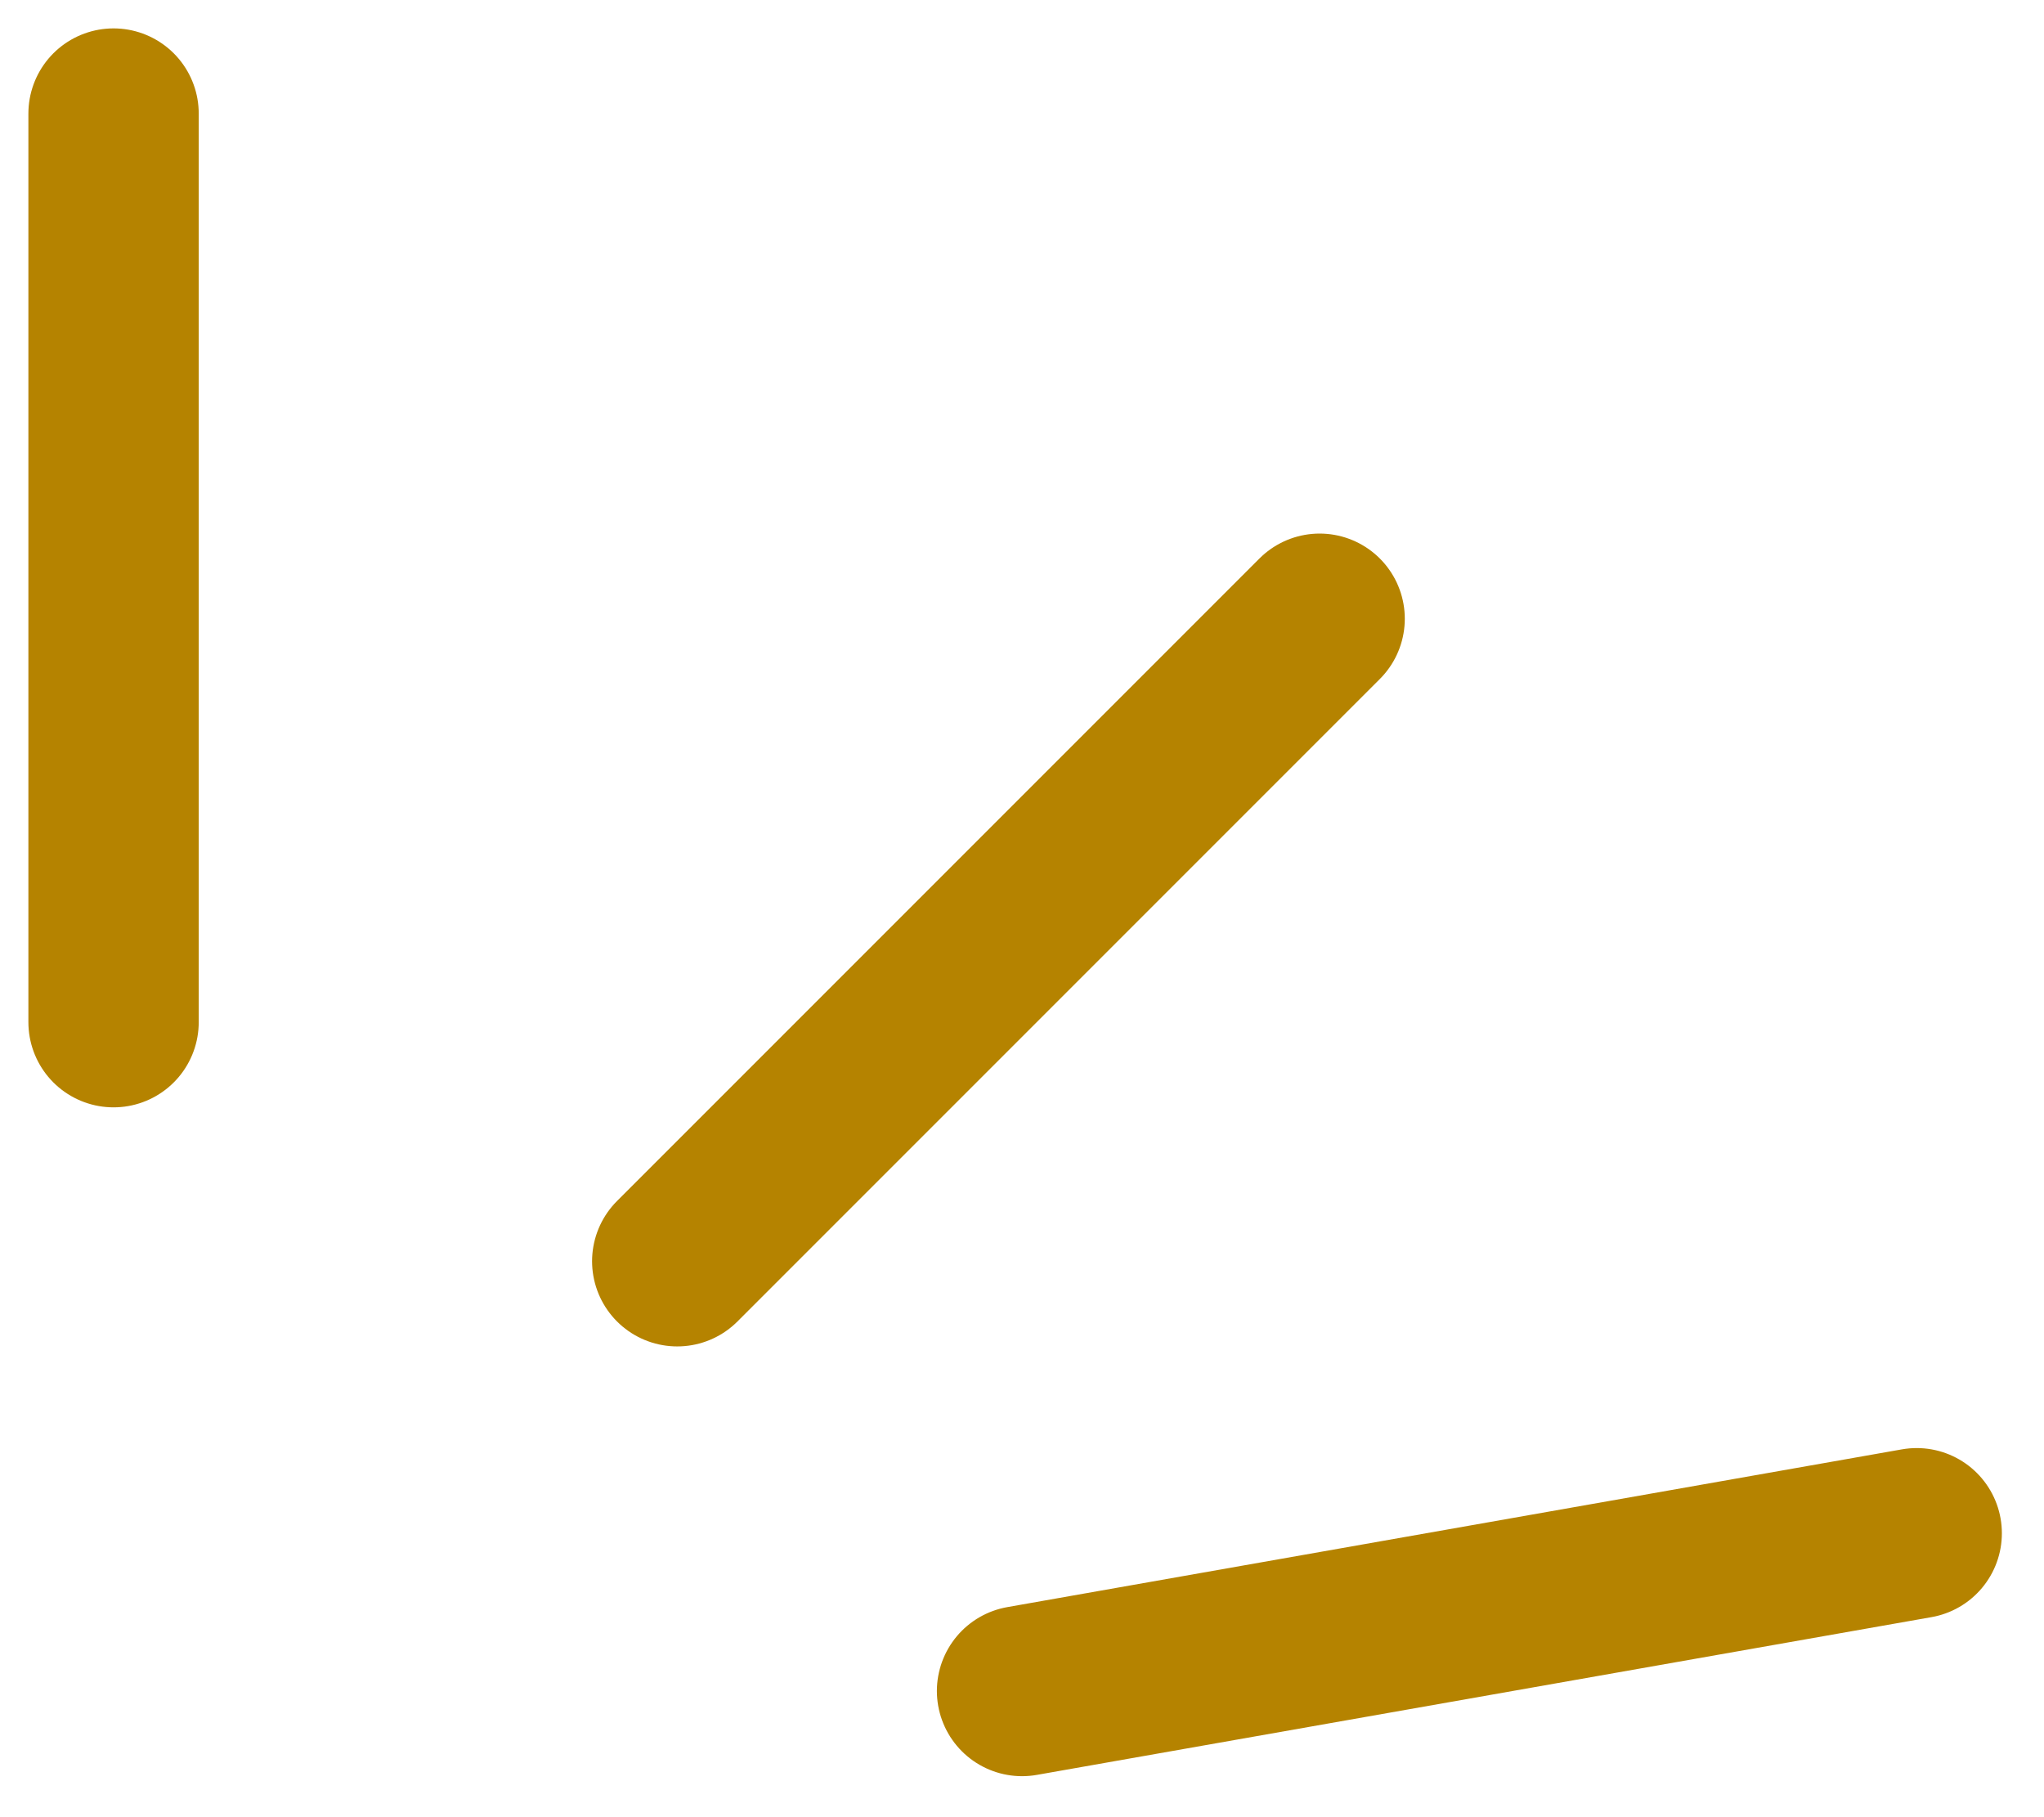
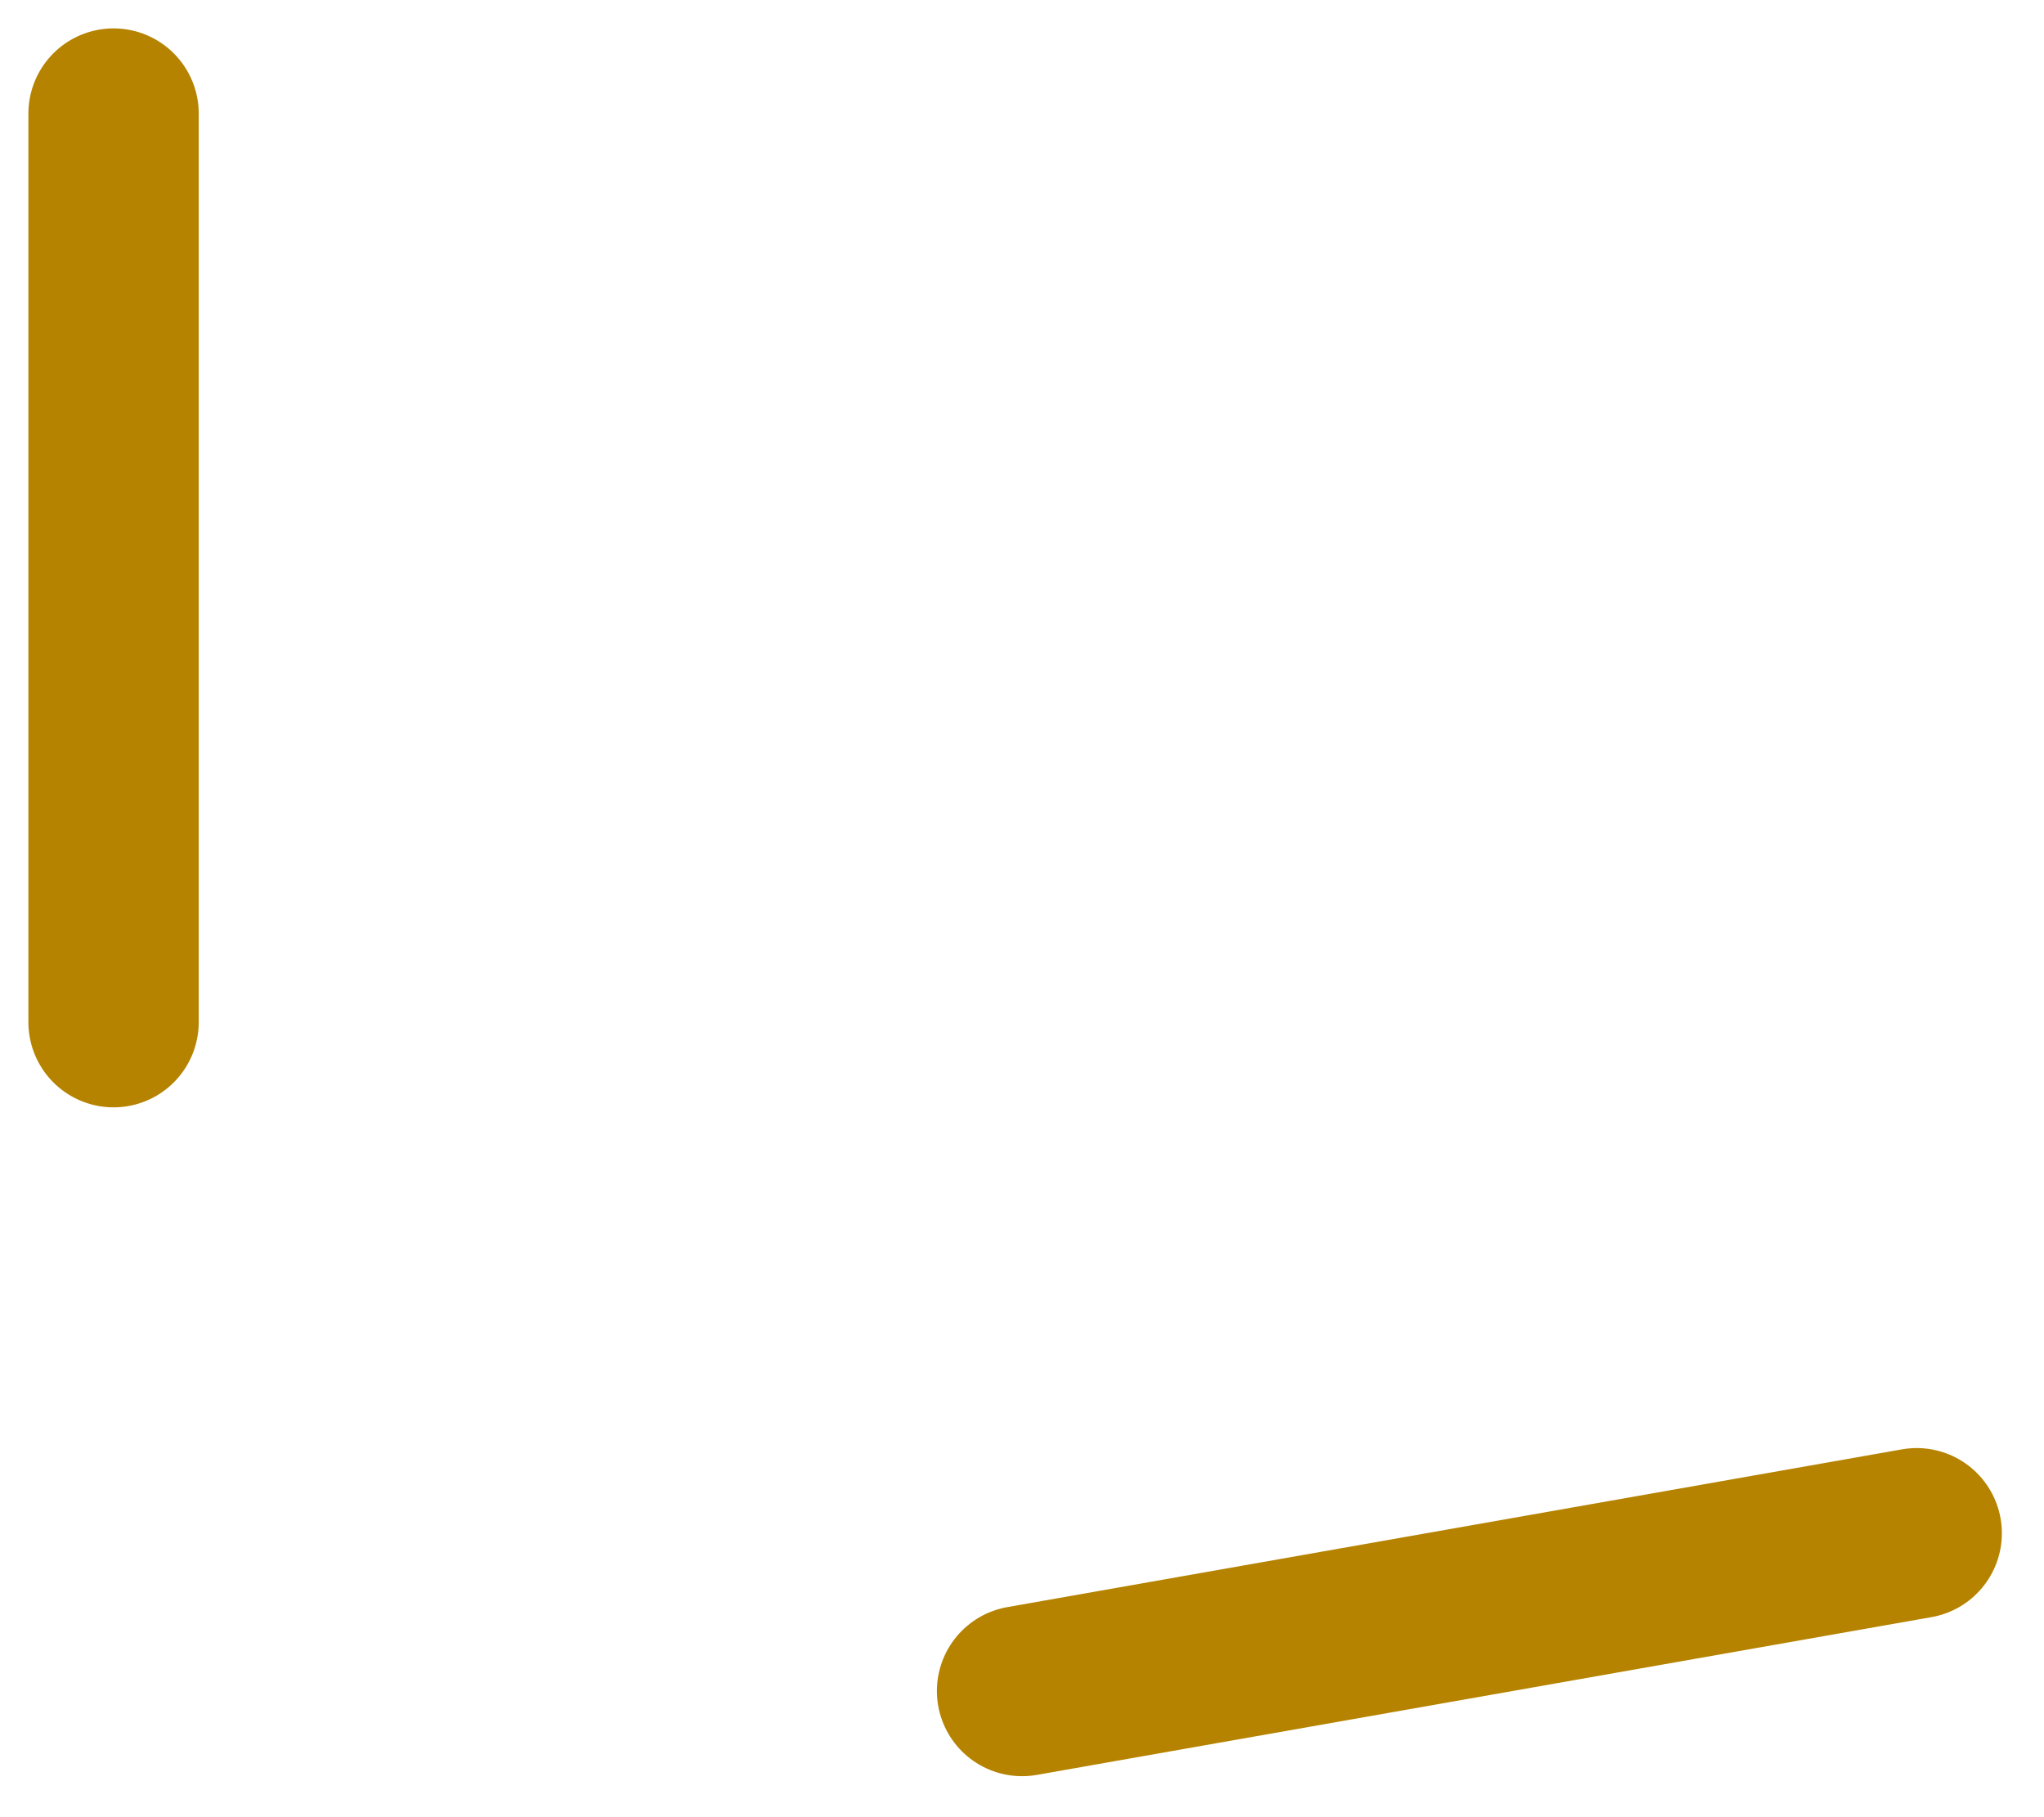
<svg xmlns="http://www.w3.org/2000/svg" width="36" height="32" viewBox="0 0 36 32" fill="none">
  <path d="M2 2L2 18" stroke="#B58300" stroke-width="3" stroke-linecap="round" />
-   <path d="M23.242 10.896L11.928 22.21" stroke="#B58300" stroke-width="3" stroke-linecap="round" />
  <path d="M33.758 27L18.001 29.778" stroke="#B58300" stroke-width="3" stroke-linecap="round" />
</svg>